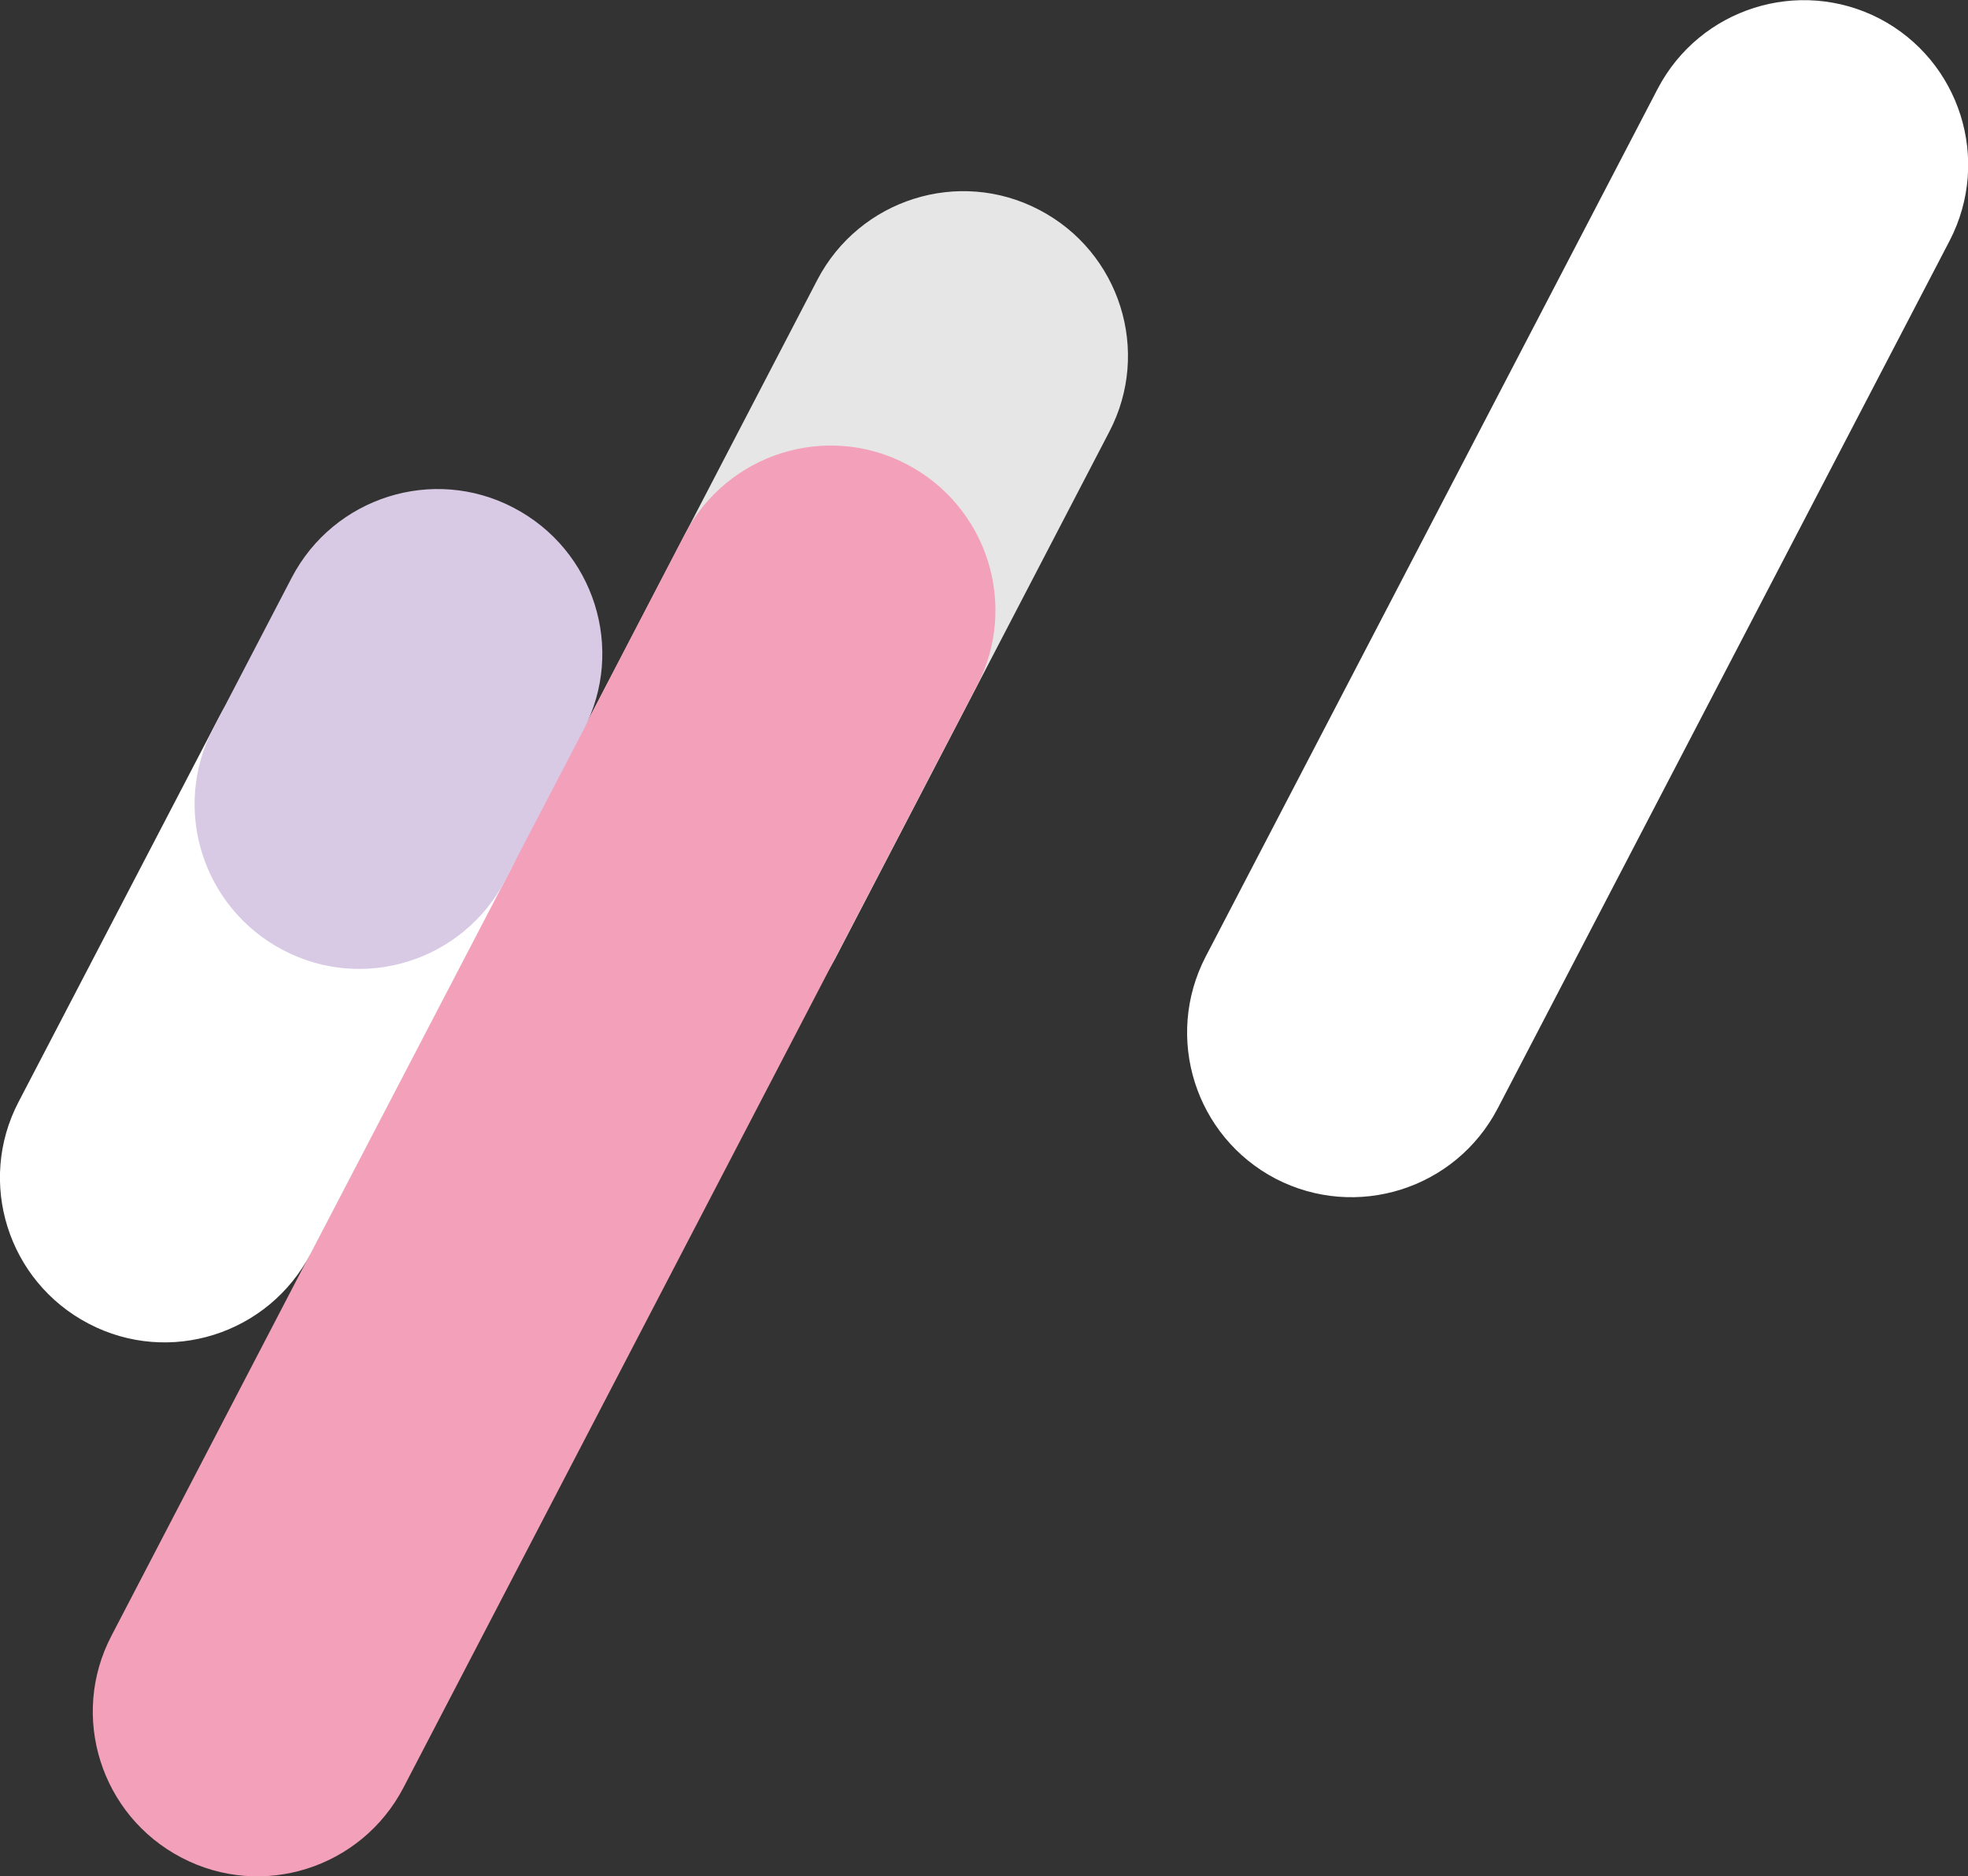
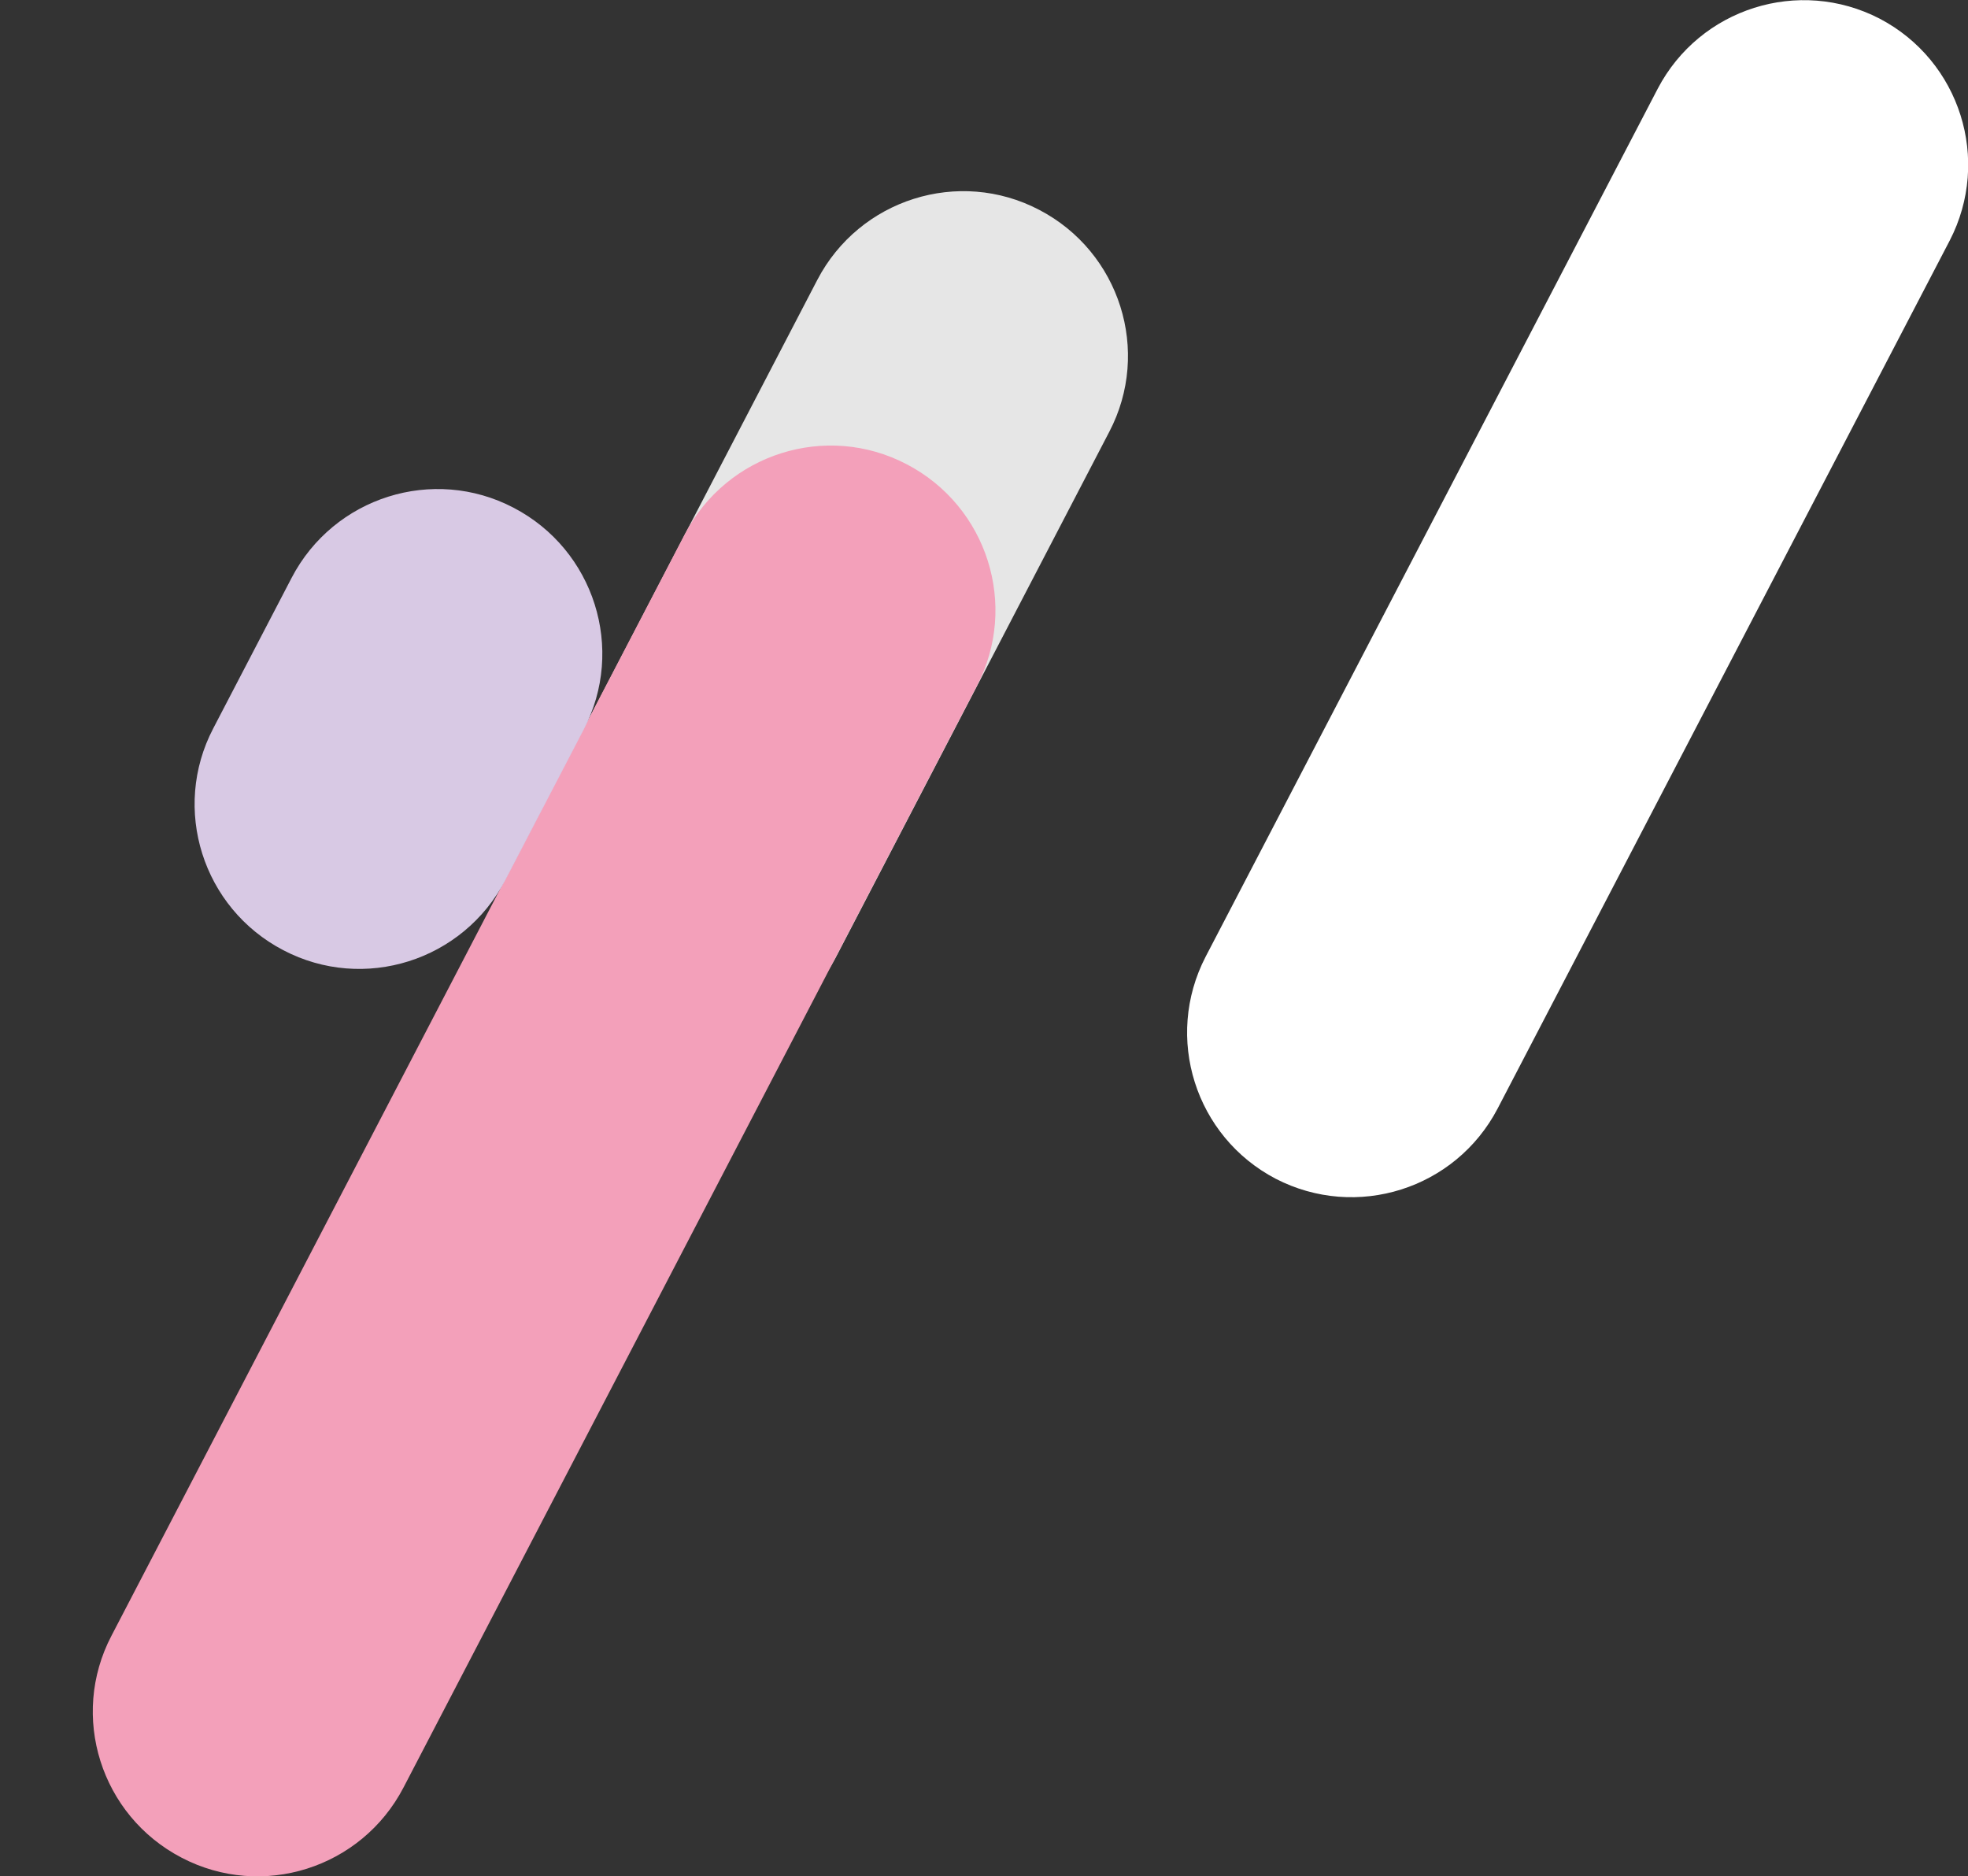
<svg xmlns="http://www.w3.org/2000/svg" version="1.1" id="Layer_1" x="0px" y="0px" viewBox="0 0 570.2 543.6" style="enable-background:new 0 0 570.2 543.6;" xml:space="preserve">
  <rect x="0" y="0" width="570.2" height="543.6" fill="#333333" stroke="none" />
  <style type="text/css">
	.st0{fill:#E6E6E6;}
	.st1{fill:#F3A0BA;}
	.st2{fill:#FFFFFF;}
	.st3{fill:#D8C9E4;}
</style>
  <path class="st0" d="M157.5,233.5c-12.2,23.3-3.1,52.1,20.3,64.3c23.3,12.2,52.1,3.1,64.3-20.3l79.3-152.4  c12.2-23.3,3.1-52.1-20.3-64.3c-23.3-12.2-52.1-3.1-64.3,20.3L157.5,233.5z" />
  <path class="st1" d="M32.3,473.9c-12.2,23.3-3.1,52.1,20.3,64.3c23.3,12.2,52.1,3.1,64.3-20.3l166.1-319.1  c12.2-23.3,3.1-52.1-20.3-64.3c-23.3-12.2-52.1-3.1-64.3,20.3L32.3,473.9z" />
  <path class="st2" d="M480.3,25.7c12.2-23.3,40.9-32.4,64.3-20.3c23.3,12.2,32.4,40.9,20.3,64.3L433.9,321.2  c-12.2,23.3-40.9,32.4-64.3,20.3c-23.3-12.2-32.4-40.9-20.3-64.3L480.3,25.7z" />
-   <path class="st2" d="M5.4,319.2c-12.2,23.3-3.1,52.1,20.3,64.3c23.3,12.2,52.1,3.1,64.3-20.3l58.2-111.7  c12.2-23.3,3.1-52.1-20.3-64.3c-23.3-12.2-52.1-3.1-64.3,20.3L5.4,319.2z" />
  <path class="st3" d="M61.8,211c-12.2,23.3-3.1,52.1,20.3,64.3c23.3,12.2,52.1,3.1,64.3-20.3l22.7-43.6c12.2-23.3,3.1-52.1-20.3-64.3  c-23.3-12.2-52.1-3.1-64.3,20.3L61.8,211z" />
</svg>